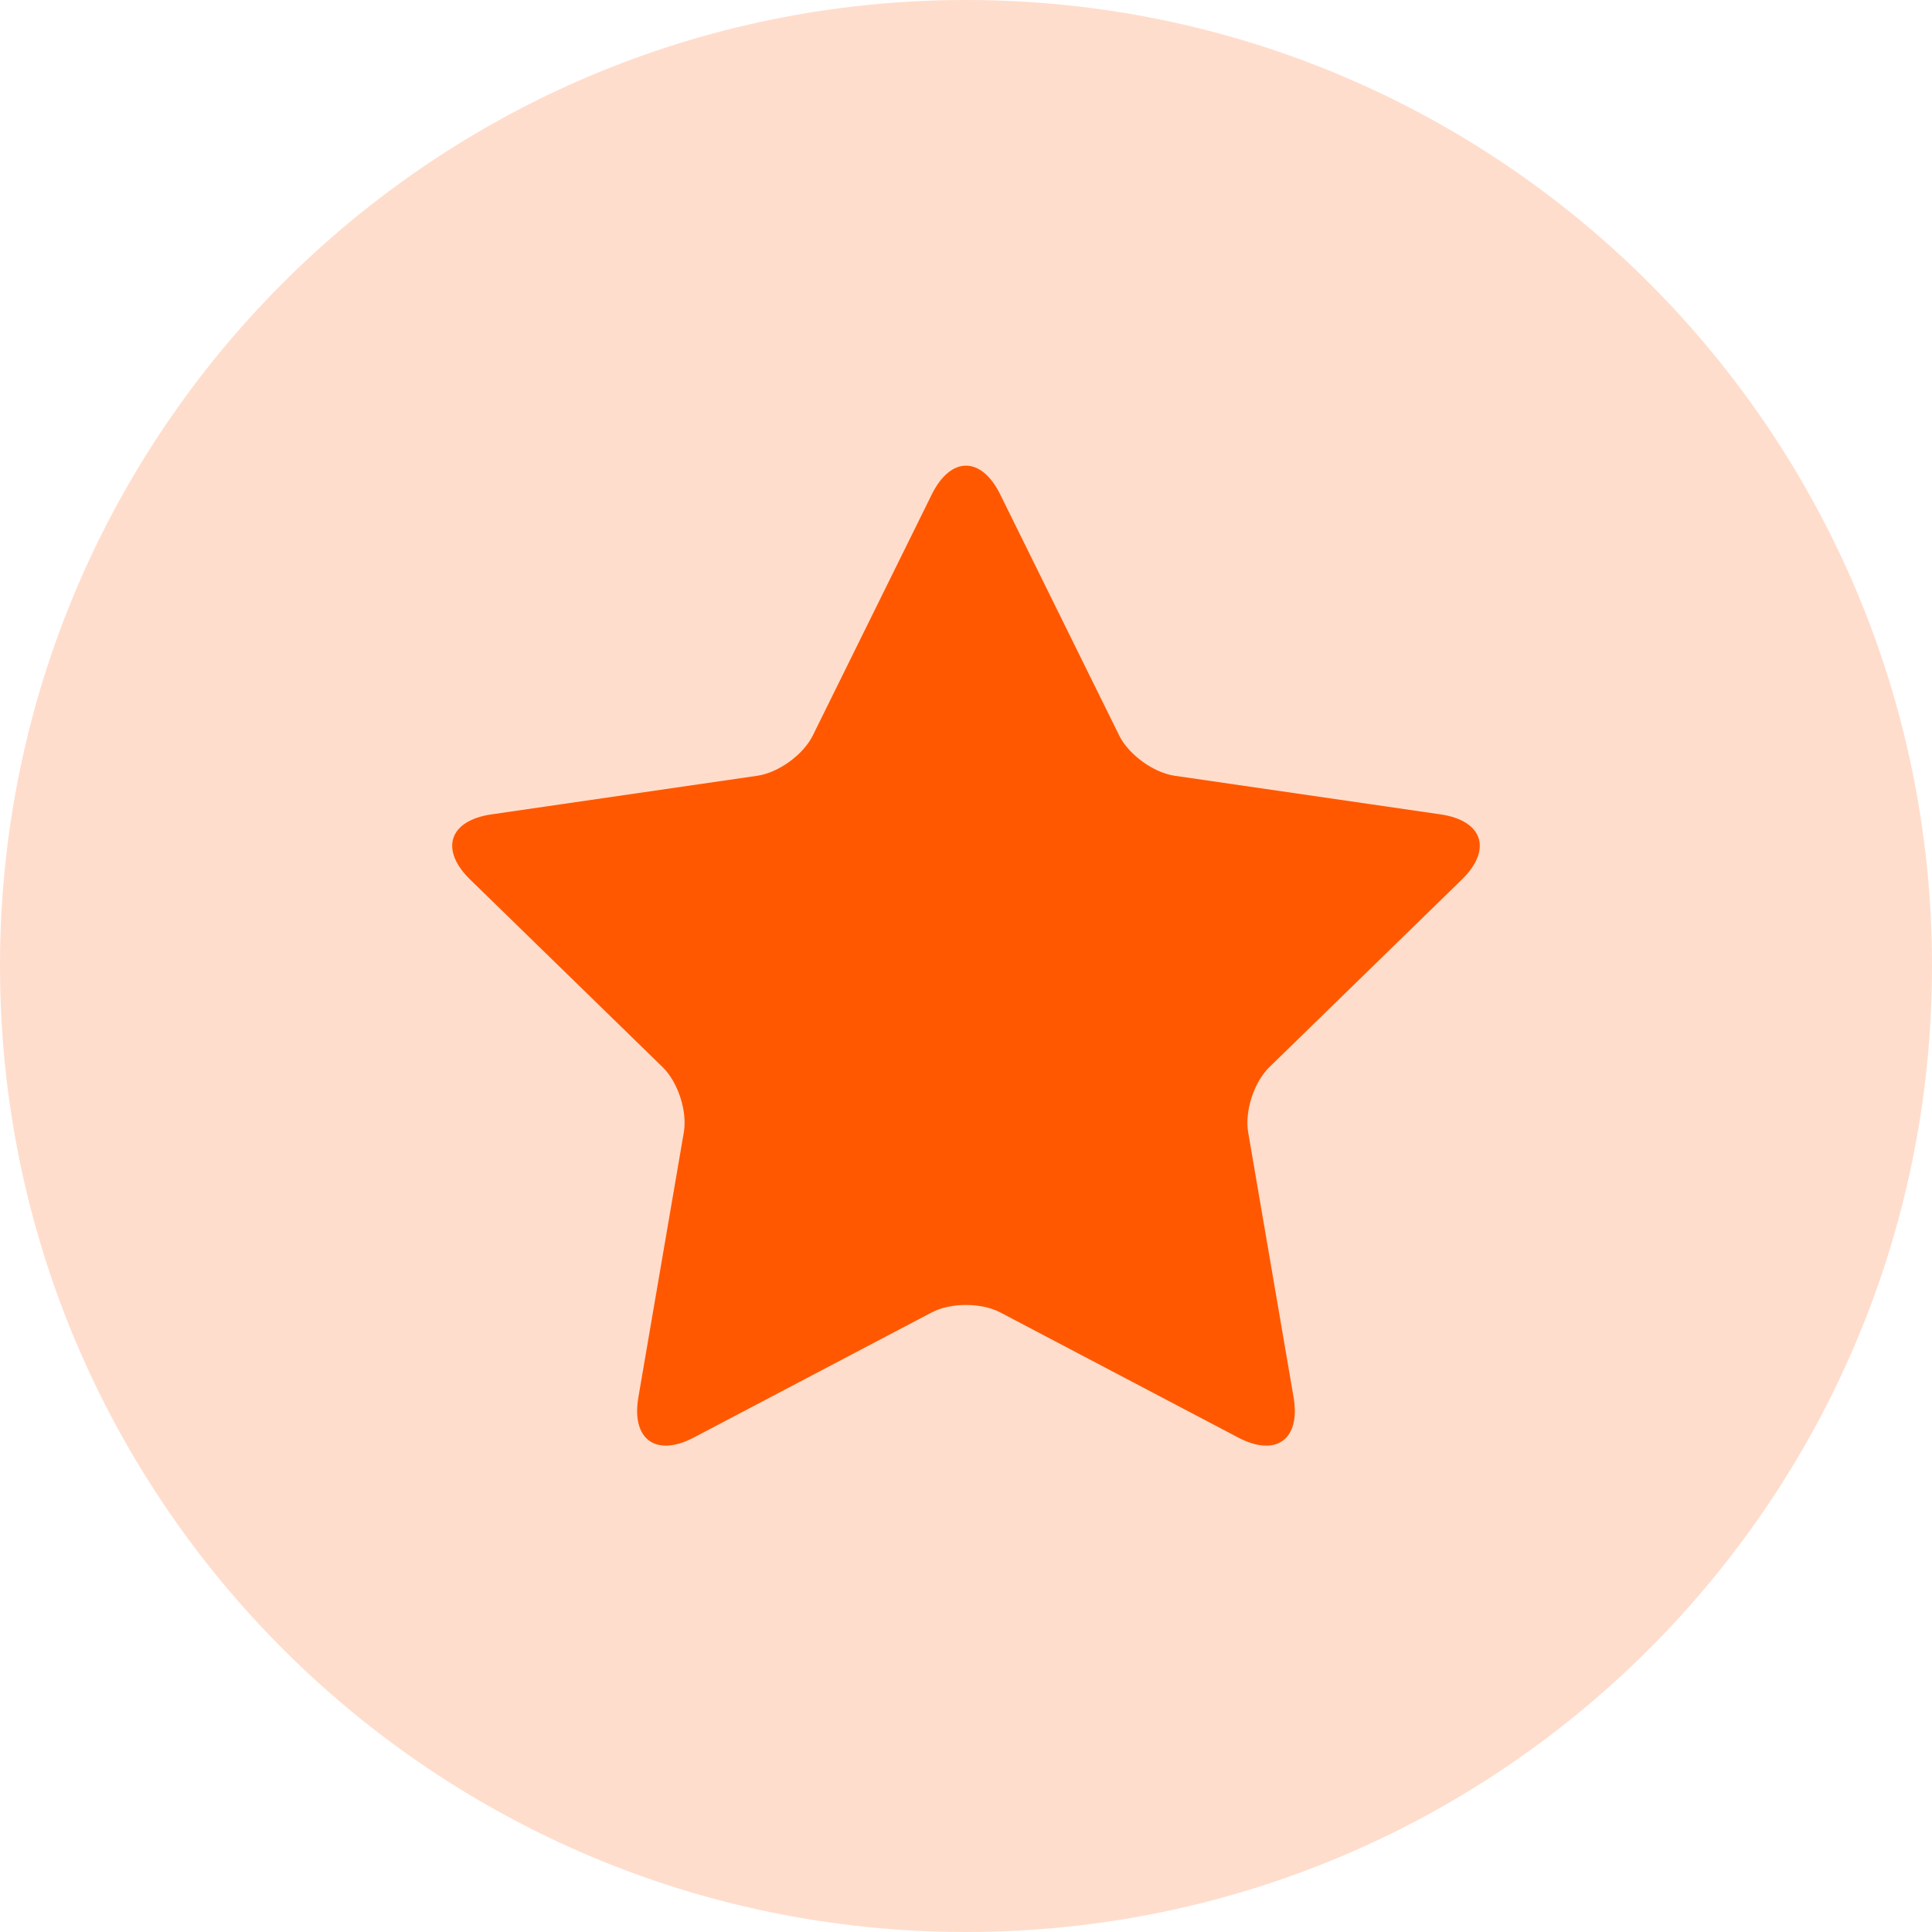
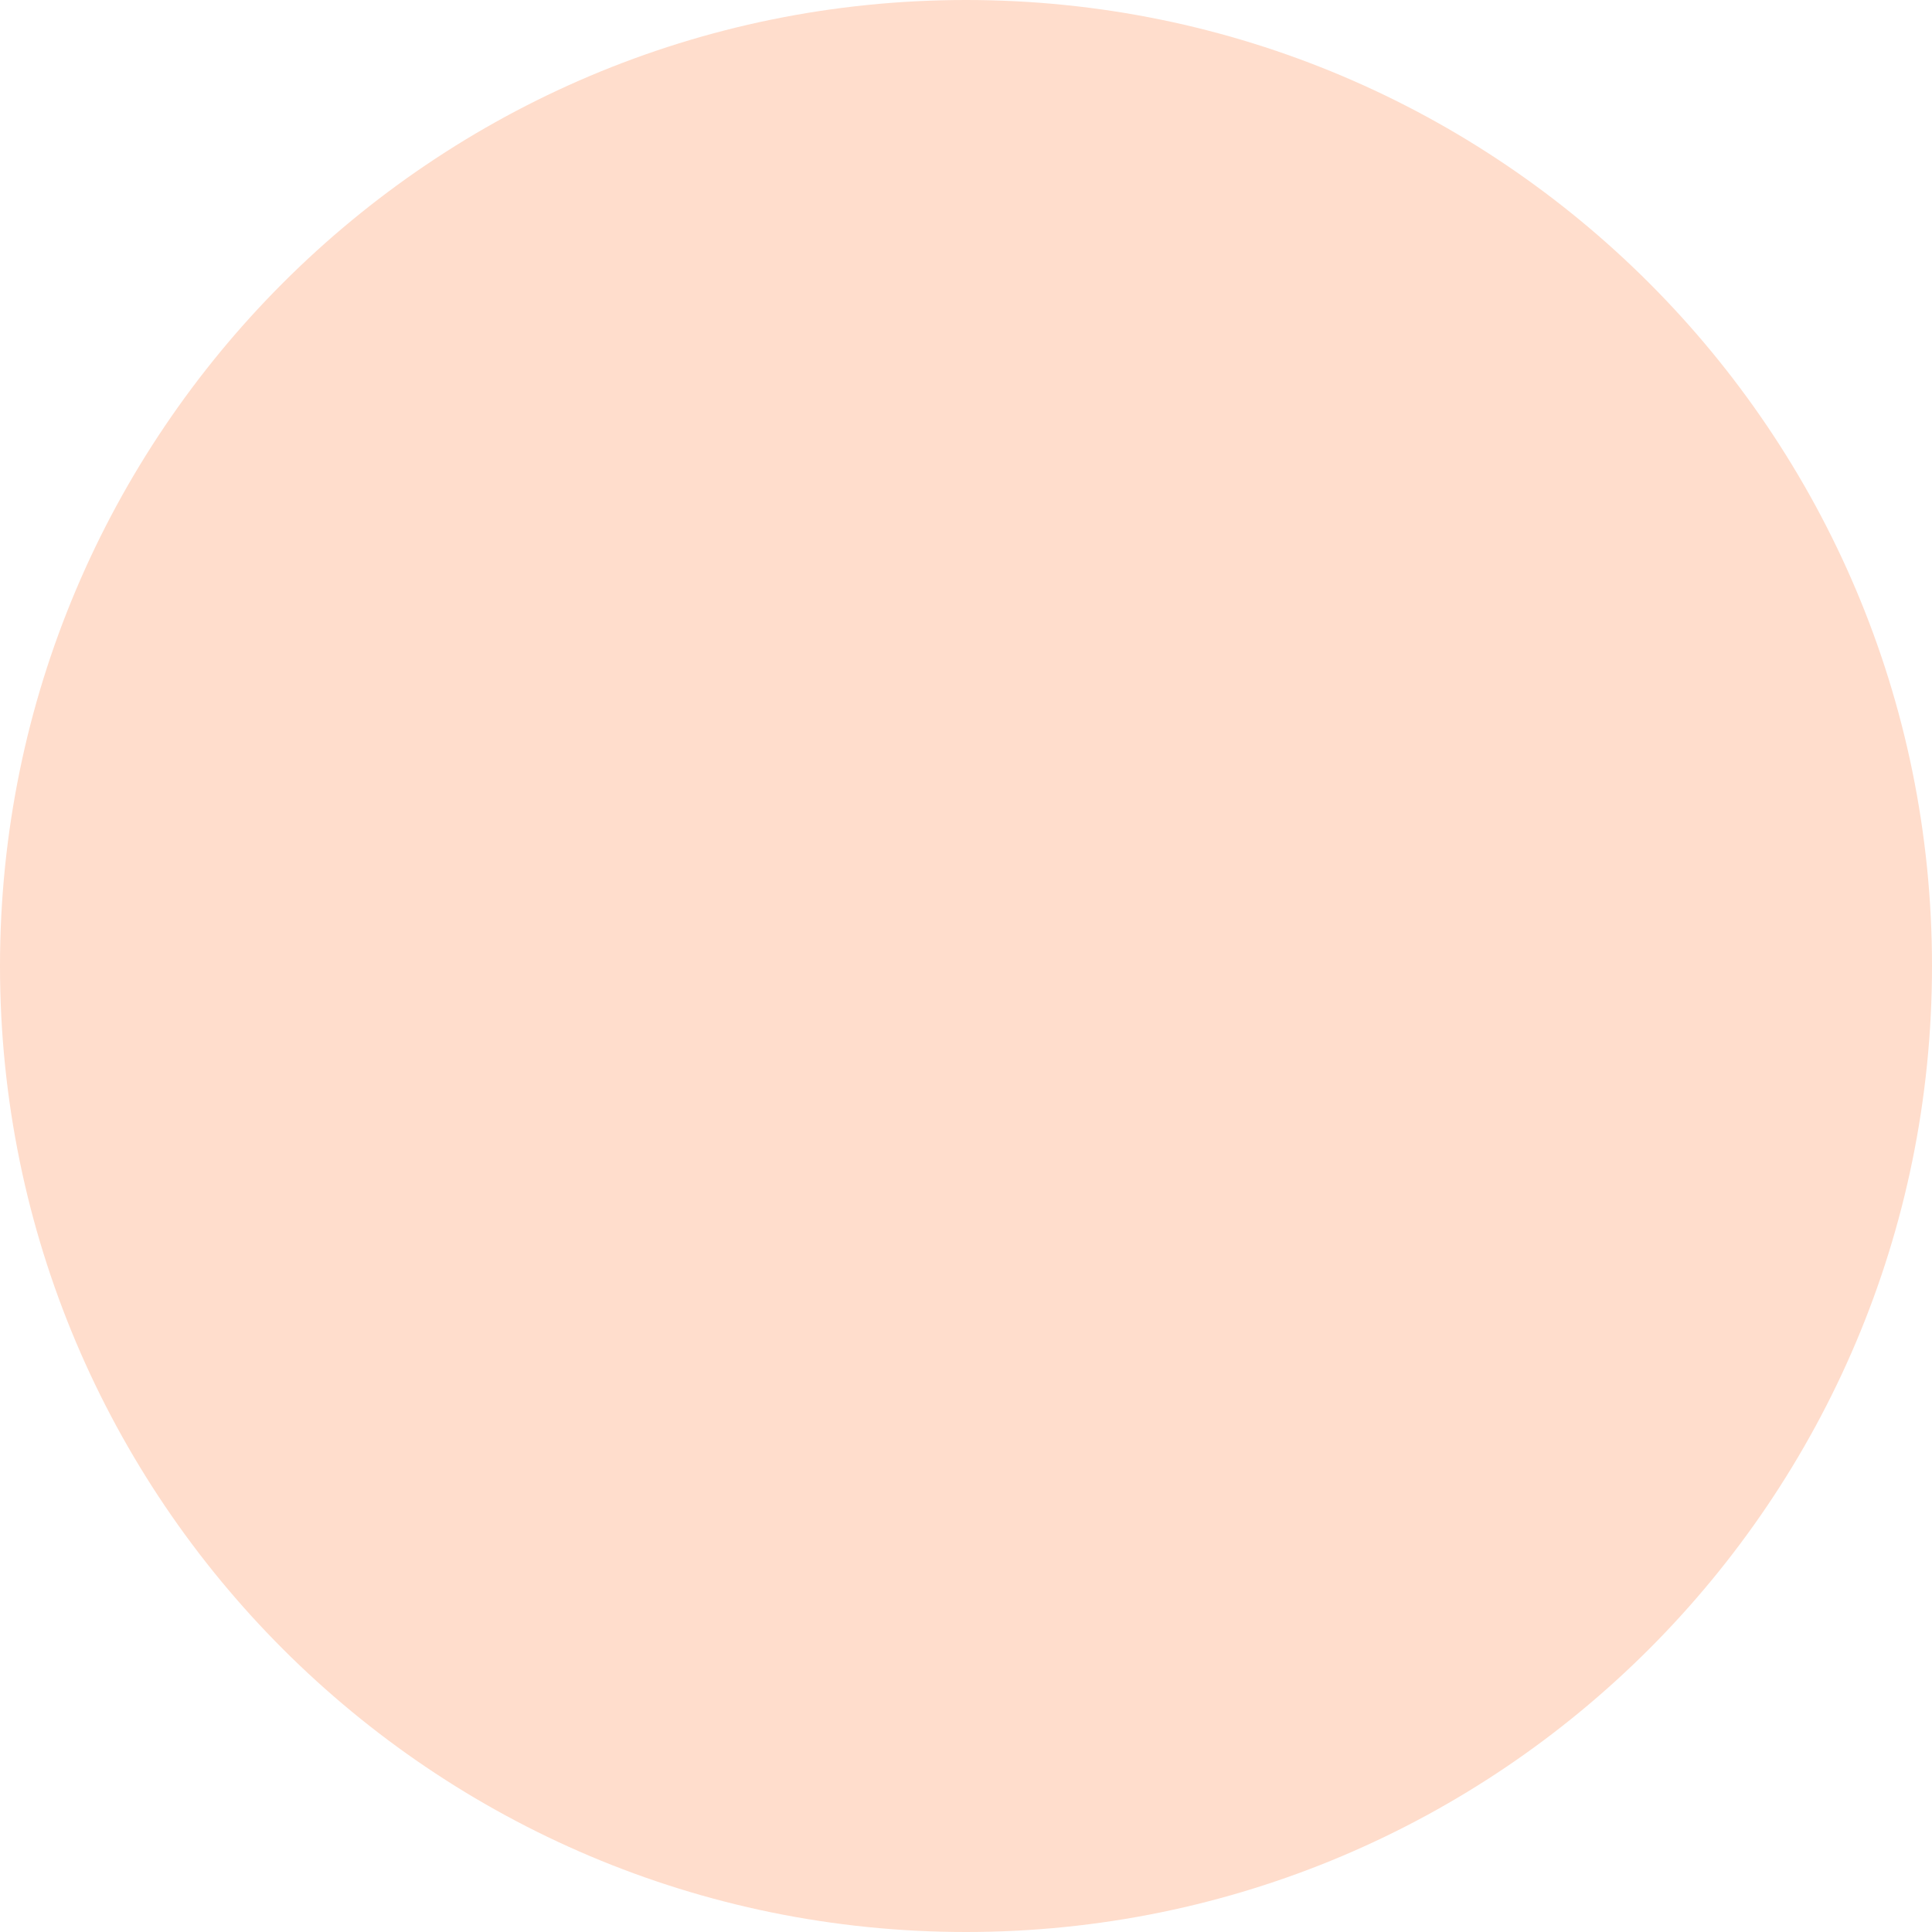
<svg xmlns="http://www.w3.org/2000/svg" width="40" height="40" viewBox="0 0 40 40" fill="none">
-   <path opacity="0.2" d="M20 40C31.046 40 40 31.046 40 20C40 8.954 31.046 0 20 0C8.954 0 0 8.954 0 20C0 31.046 8.954 40 20 40Z" fill="#FF5800" />
-   <path d="M20.709 27.172C20.317 26.967 19.683 26.966 19.291 27.172L14.365 29.762C13.582 30.174 13.067 29.804 13.217 28.928L14.158 23.443C14.233 23.007 14.037 22.404 13.72 22.095L9.735 18.211C9.101 17.593 9.294 16.989 10.174 16.861L15.681 16.061C16.119 15.997 16.632 15.625 16.828 15.228L19.291 10.238C19.682 9.444 20.316 9.44 20.709 10.238L23.172 15.228C23.368 15.624 23.881 15.997 24.319 16.061L29.826 16.861C30.702 16.989 30.901 17.59 30.265 18.211L26.28 22.095C25.963 22.404 25.767 23.007 25.842 23.443L26.782 28.928C26.932 29.801 26.421 30.176 25.634 29.762L20.709 27.172Z" fill="#FF5800" />
+   <path opacity="0.2" d="M20 40C31.046 40 40 31.046 40 20C40 8.954 31.046 0 20 0C8.954 0 0 8.954 0 20C0 31.046 8.954 40 20 40" fill="#FF5800" />
</svg>